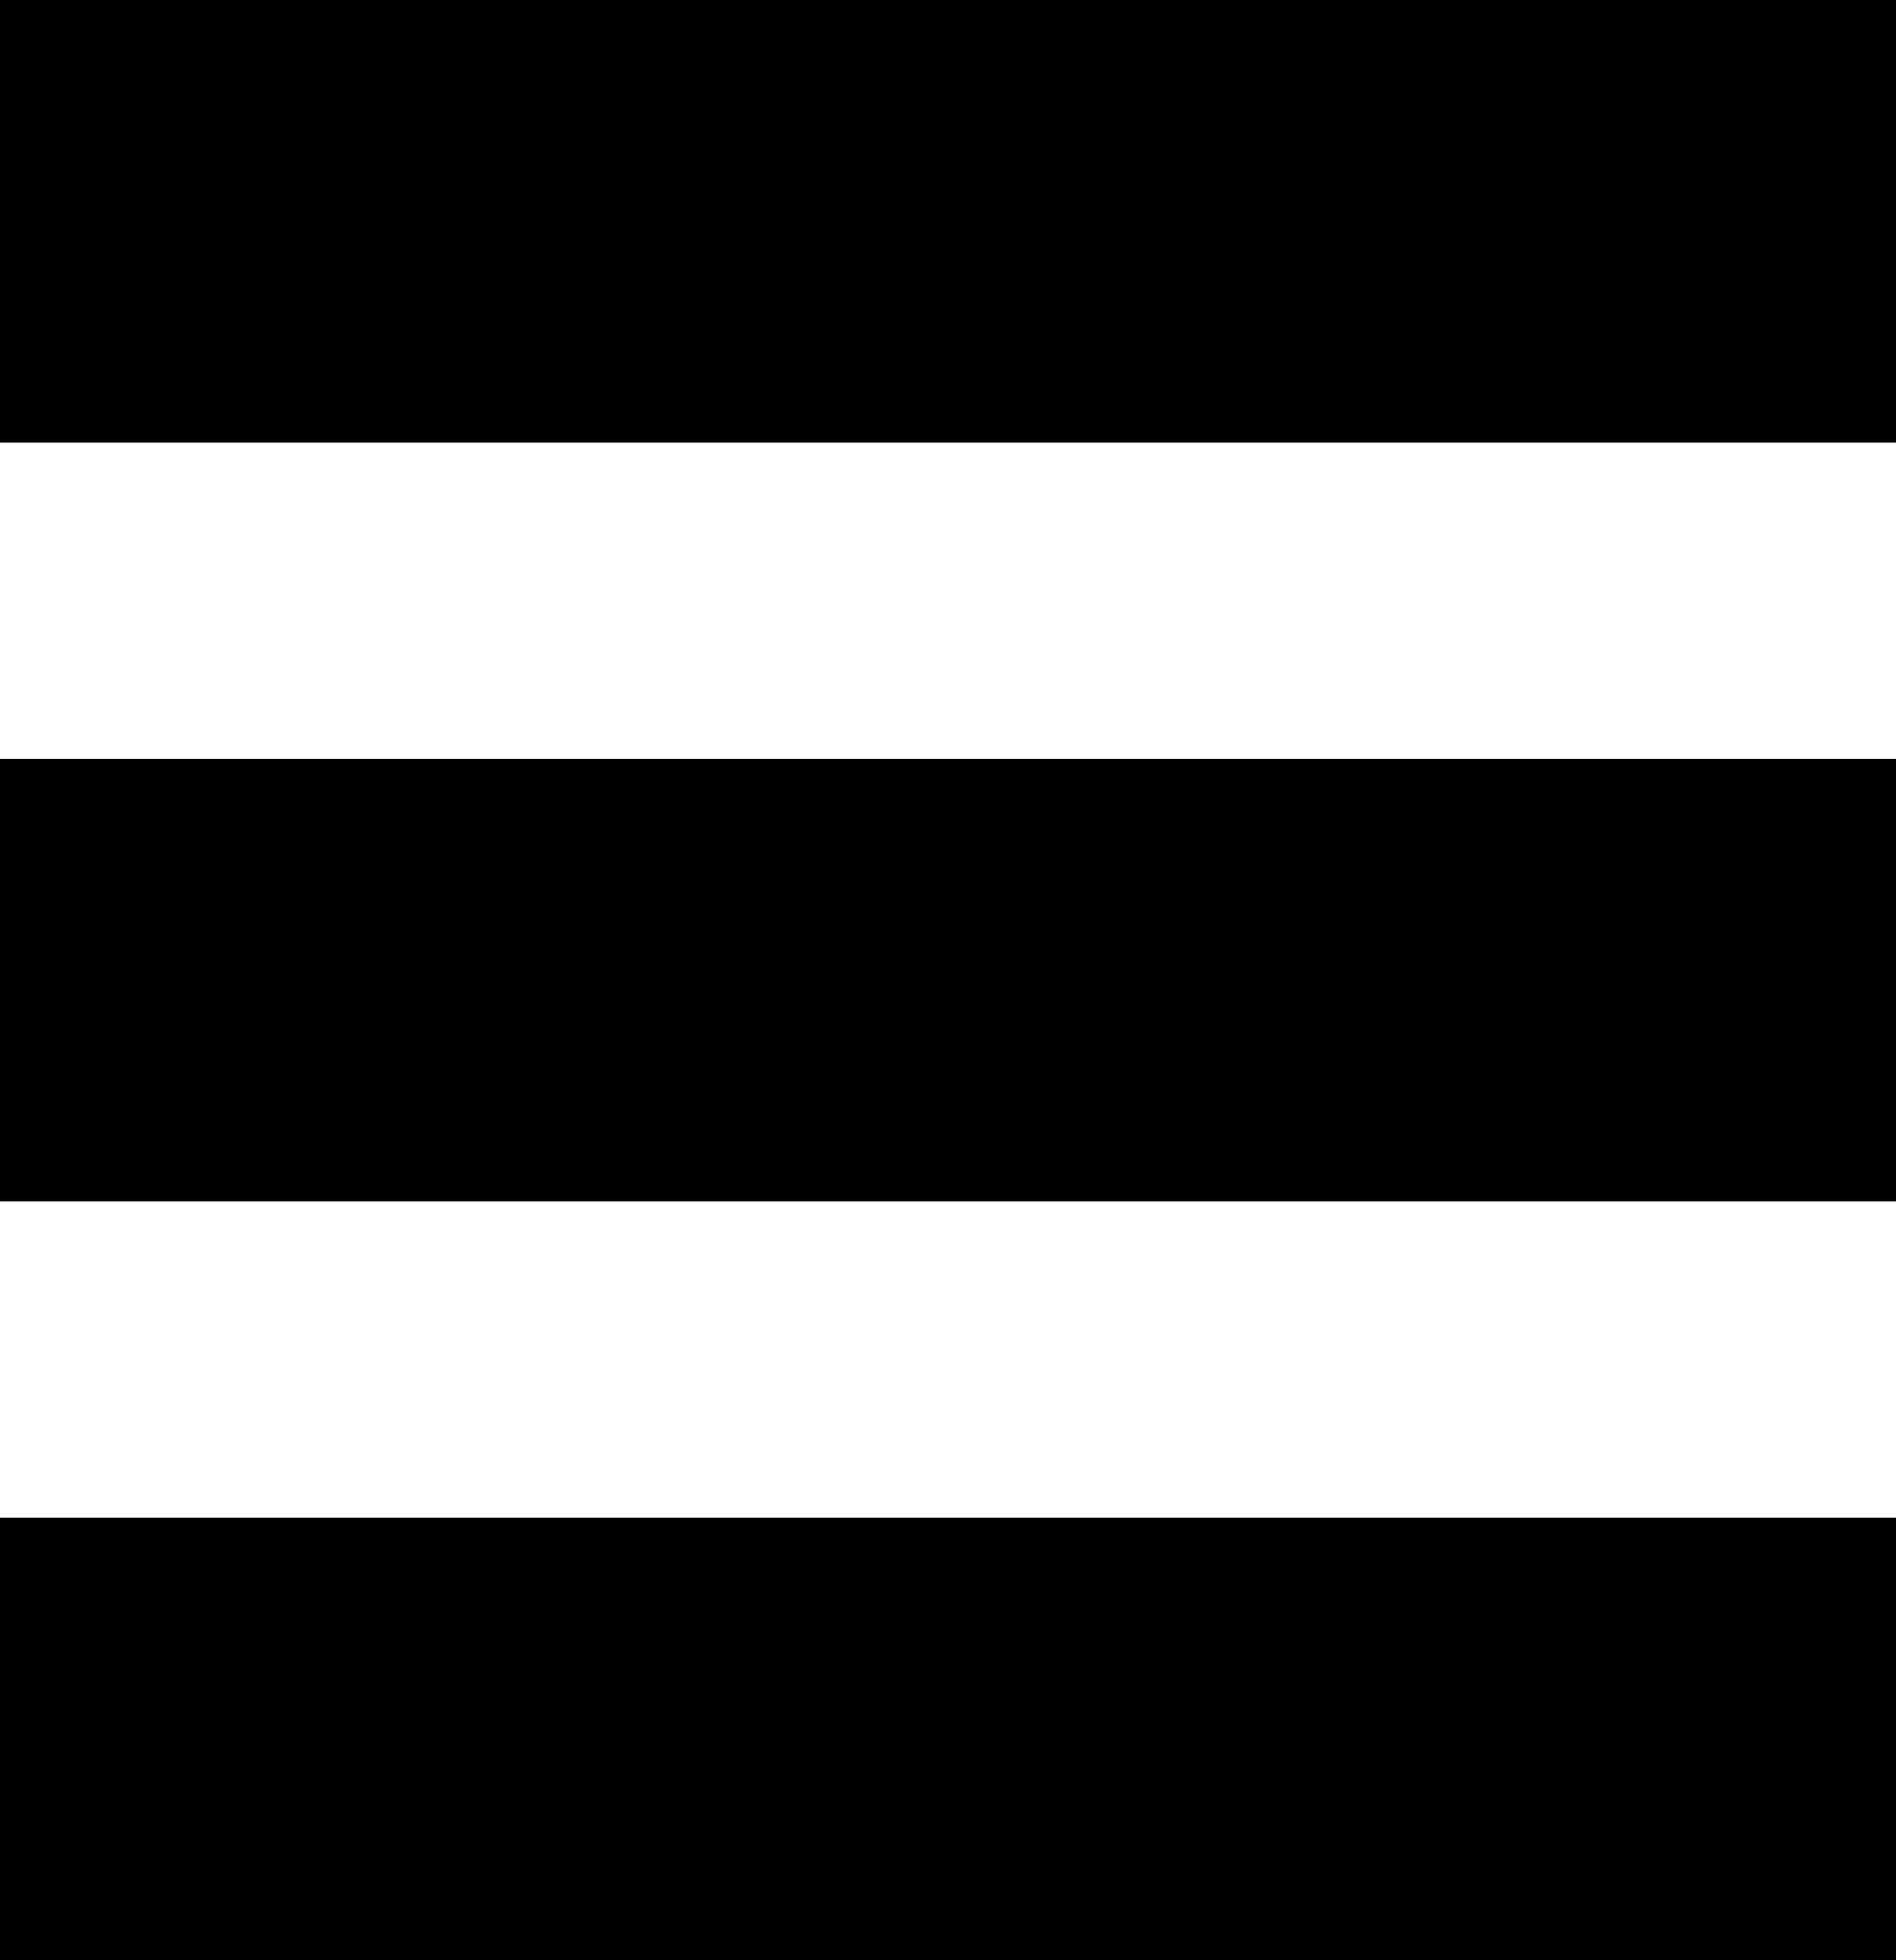
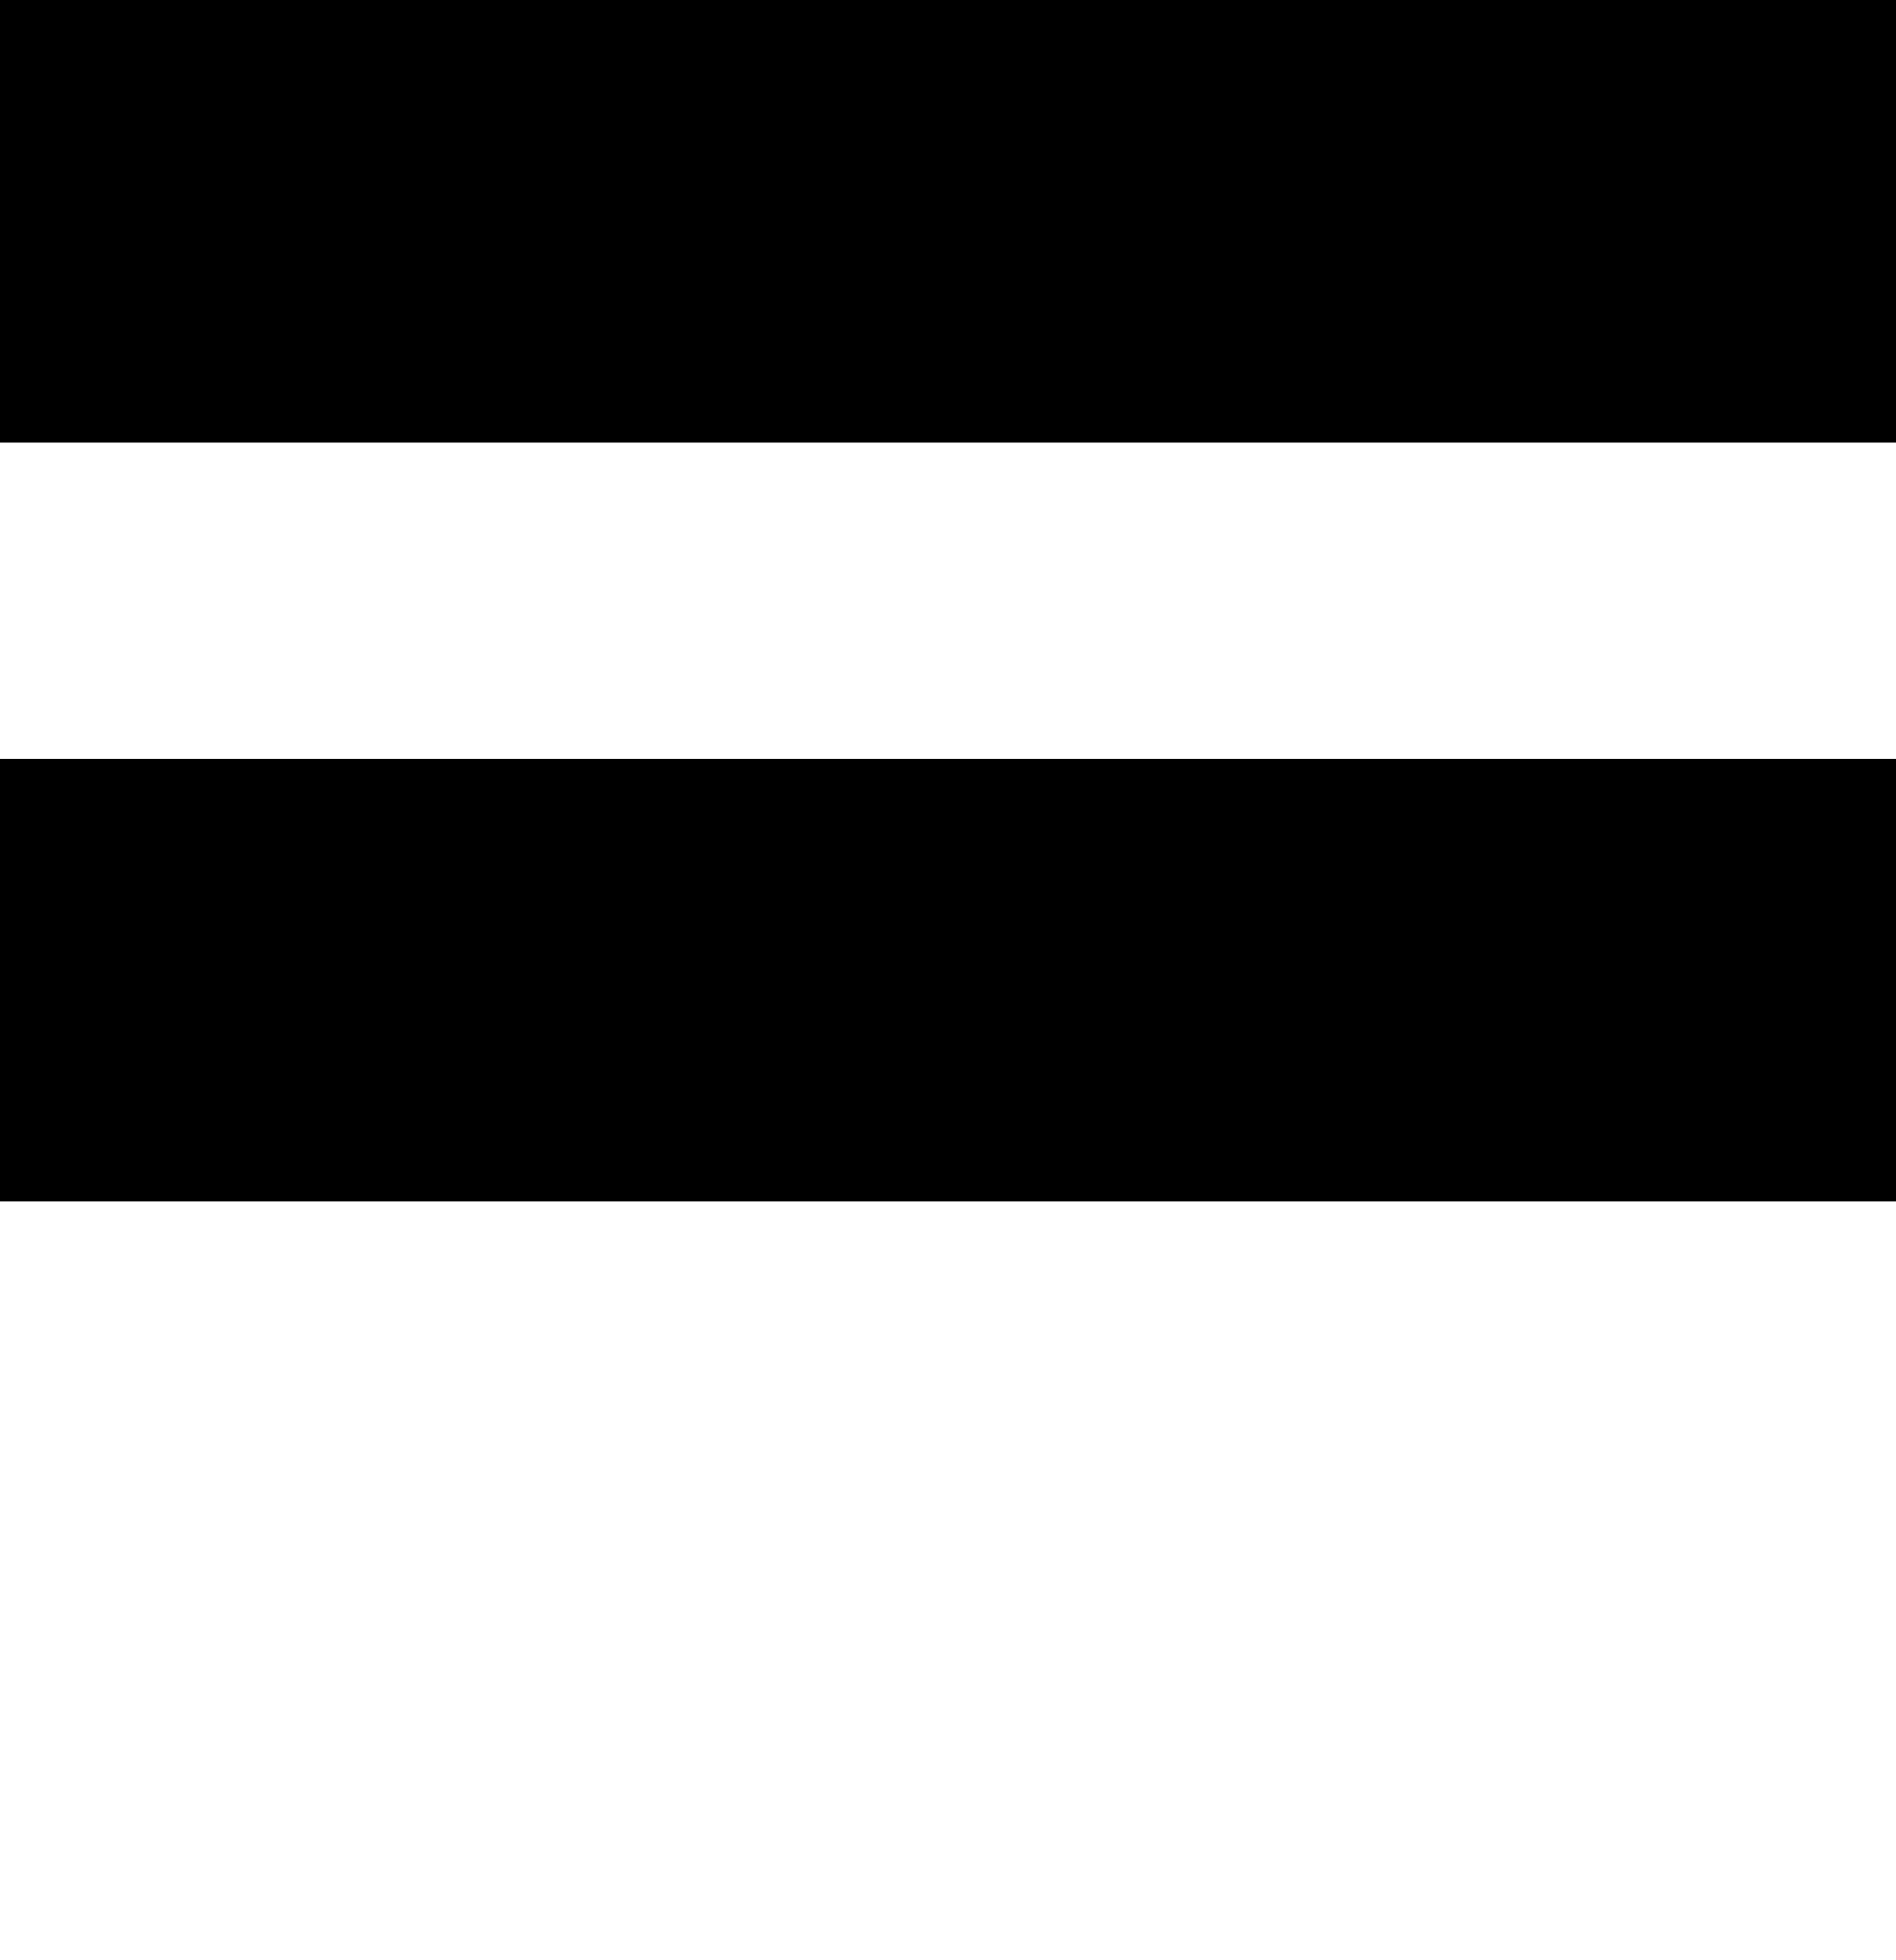
<svg xmlns="http://www.w3.org/2000/svg" id="Menu_List_actif" data-name="Menu List actif" width="15" height="15.5" viewBox="0 0 15 15.5">
-   <rect id="Rectangle_3395" data-name="Rectangle 3395" width="15" height="3.5" transform="translate(0 12)" fill="#000000" />
  <rect id="Rectangle_3396" data-name="Rectangle 3396" width="15" height="3.5" transform="translate(0 6)" fill="#000000" />
  <rect id="Rectangle_3397" data-name="Rectangle 3397" width="15" height="3.5" fill="#000000" />
</svg>